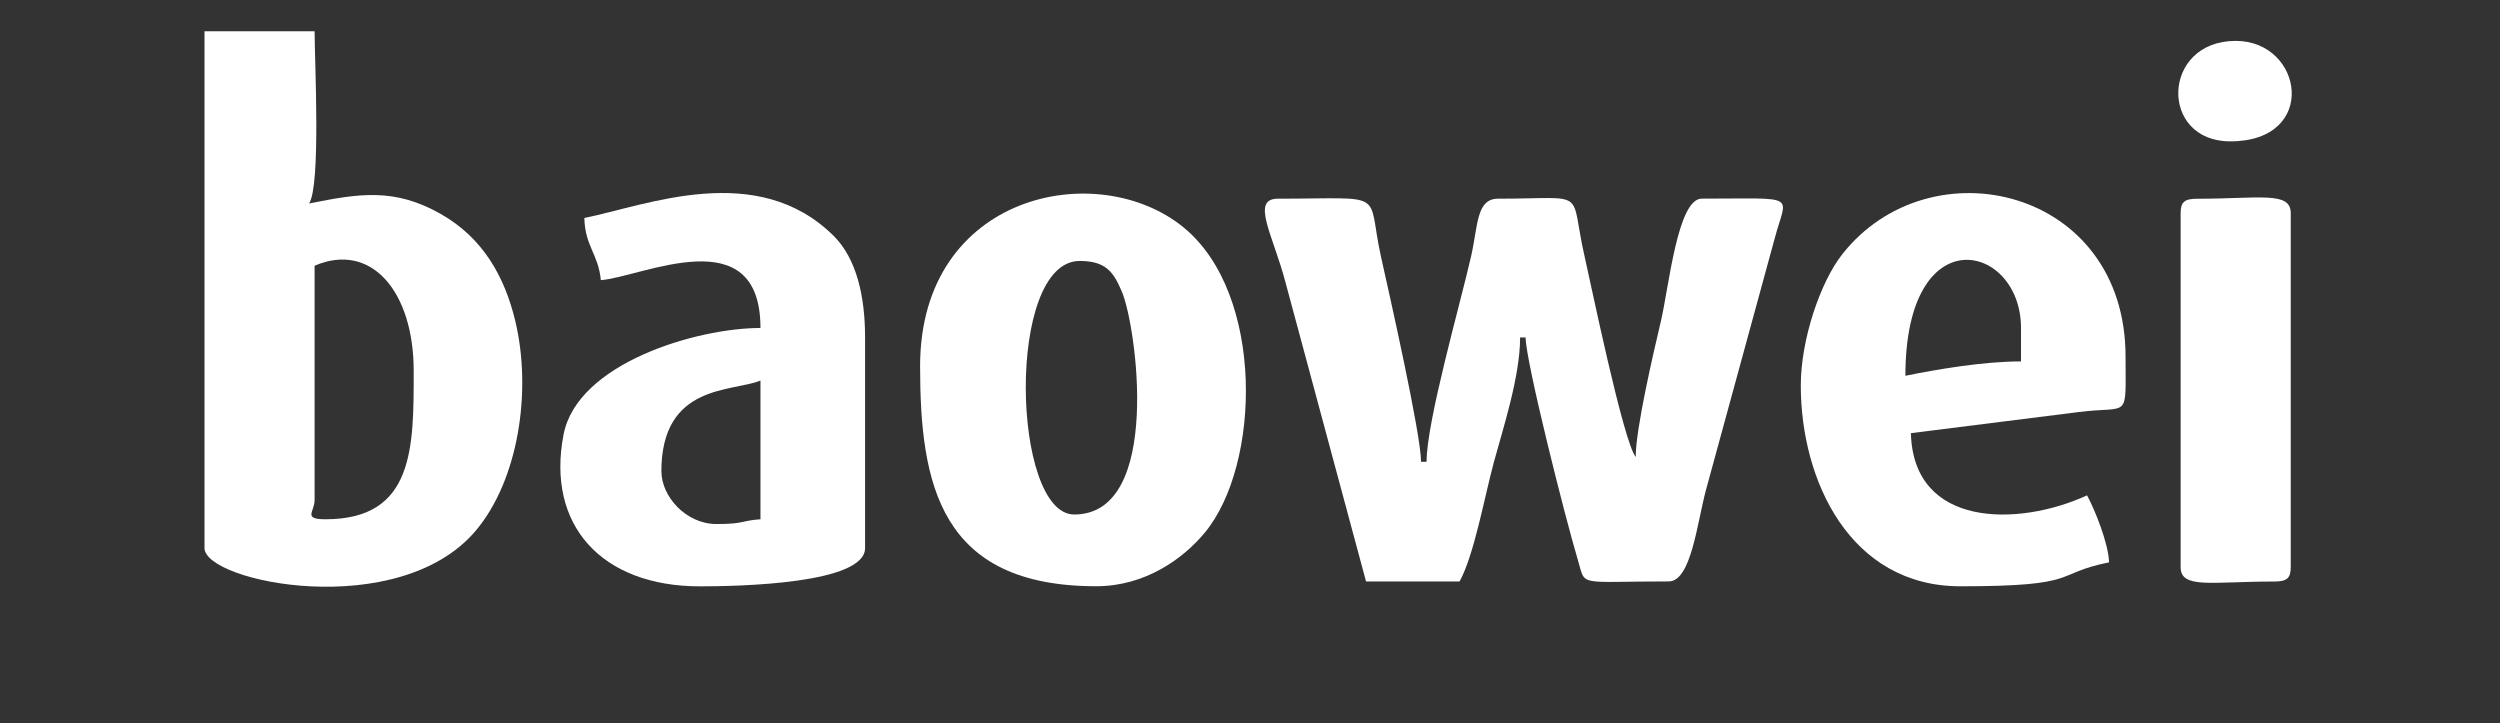
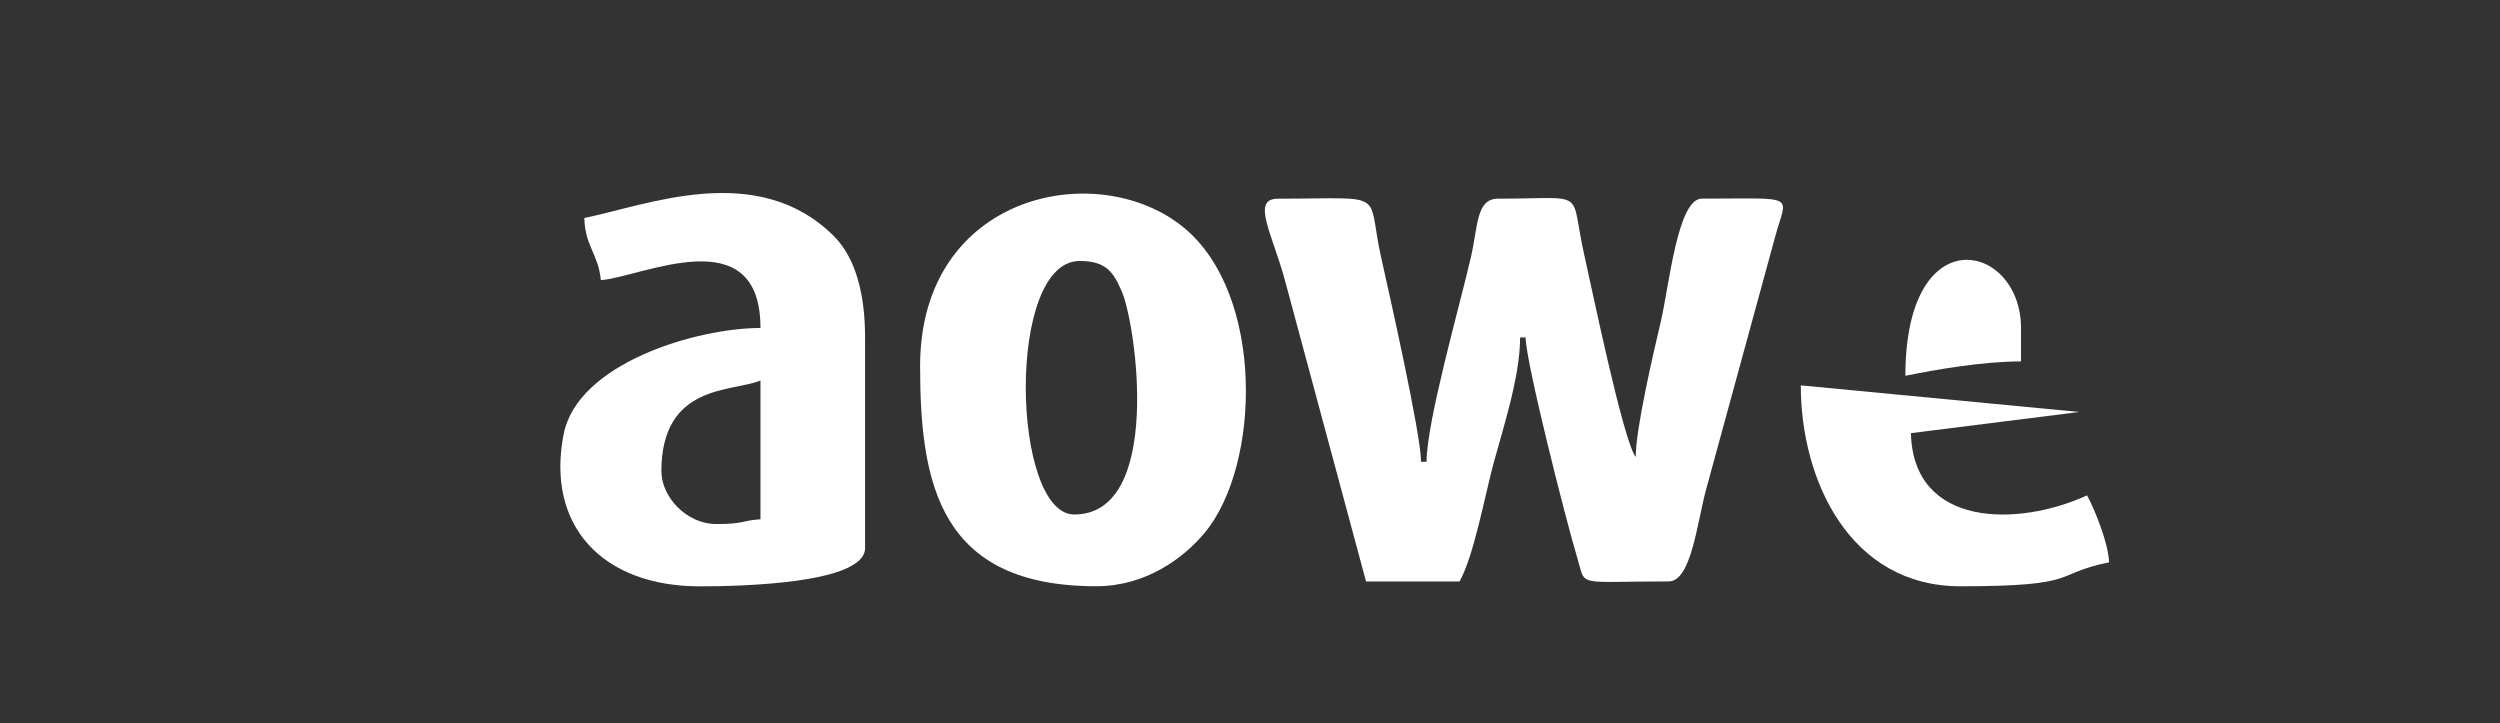
<svg xmlns="http://www.w3.org/2000/svg" xml:space="preserve" width="38.047mm" height="11.003mm" version="1.1" style="shape-rendering:geometricPrecision; text-rendering:geometricPrecision; image-rendering:optimizeQuality; fill-rule:evenodd; clip-rule:evenodd" viewBox="0 0 477.04 137.95">
  <rect x="0" y="0" width="477.04" height="137.95" fill="#333333" stroke="none" />
  <defs>
    <style type="text/css">  .fil1 {fill:none} .fil0 {fill:white}  </style>
  </defs>
  <g id="Camada_x0020_1">
    <g id="_1993142579648">
      <path class="fil0" d="M260.65 110.95l17.86 0c2.76,-5 4.75,-16.09 6.51,-22.64 1.72,-6.38 5.04,-16.41 5.04,-23.92l1.05 0c0,4.43 7.54,34.38 9.97,42.45 1.57,5.2 -0.43,4.1 17.34,4.1 4.29,0 5.41,-11.18 7.13,-17.54l13.11 -47.98c2.25,-8.55 4.84,-7.52 -13.94,-7.52 -4.61,0 -6.26,16.83 -7.79,23.36 -1.45,6.17 -4.81,20.51 -4.81,25.94 -2.38,-2.98 -8.56,-33.08 -9.72,-38.11 -3.06,-13.32 1.06,-11.18 -16.54,-11.18 -4.18,0 -3.81,5.09 -5.16,11.03 -2.13,9.32 -8.49,31.51 -8.49,39.18l-1.05 0c0,-5.2 -6.07,-32.08 -7.62,-39.02 -2.88,-12.94 1.63,-11.19 -19.69,-11.19 -5.27,0 -0.92,6.93 1.47,16.07l15.34 56.96z" />
-       <path class="fil0" d="M60.03 50.7c10.76,-4.63 18.91,4.86 18.91,20.08 0,14.53 0.14,28.3 -16.81,28.3 -4.43,0 -2.1,-1.42 -2.1,-3.65l0 -44.73zm-21.01 53.86c0,6.54 37.13,14.12 51.81,-3.36 8.01,-9.54 10.73,-26.4 7.49,-39.96 -2.03,-8.47 -6.18,-15.88 -14.28,-20.45 -8.76,-4.95 -15.43,-3.91 -25.06,-1.96 2.27,-3.51 1.05,-27.17 1.05,-32.87l-21.01 0 0 98.59z" />
      <path class="fil0" d="M206.03 49.79c5.16,0 6.5,2.31 8.02,5.81 2.76,6.34 7.89,42.57 -9.07,42.57 -11.92,0 -13.09,-48.38 1.05,-48.38zm-30.46 20.08c0,22.52 3.77,41.99 33.61,41.99 9.37,0 16.62,-5.27 20.75,-10.27 10.66,-12.92 11.4,-45.43 -4.01,-58.14 -16.38,-13.51 -50.35,-6.6 -50.35,26.41z" />
      <path class="fil0" d="M126.2 89.96c0,-16.82 13.63,-15.14 18.91,-17.35l0 26.47c-3.87,0.28 -3,0.91 -8.4,0.91 -5.81,0 -10.5,-5.26 -10.5,-10.04zm-14.7 -48.38c0.14,5.47 2.67,6.83 3.15,11.87 7.74,-0.56 30.46,-11.96 30.46,9.13 -12.14,0 -34.93,6.7 -37.57,20.32 -3.36,17.32 7.28,28.98 26.02,28.98 7.58,0 31.51,-0.49 31.51,-7.3l0 -40.17c0,-7.87 -1.62,-15.07 -6.01,-19.42 -14.61,-14.45 -35.66,-5.81 -47.55,-3.4z" />
-       <path class="fil0" d="M363.58 71.7c0,-30.56 22.06,-25.31 22.06,-9.13l0 6.39c-7.23,0 -15.99,1.51 -22.06,2.74zm-19.96 1.83c0,18.19 9.41,38.34 30.46,38.34 23.28,0 17.4,-2.35 28.36,-4.57 -0.09,-3.61 -2.78,-10.21 -4.2,-12.78 -13.1,6.02 -33.15,6.22 -33.61,-11.87l32.11 -4.04c9.72,-1.22 8.85,1.7 8.85,-10.56 0,-32.19 -37.24,-40.83 -54.03,-19.57 -4.26,5.39 -7.94,16.4 -7.94,25.05z" />
-       <path class="fil0" d="M416.1 40.66l0 67.56c0,4.21 5.91,2.74 17.86,2.74 2.42,0 3.15,-0.64 3.15,-2.74l0 -67.56c0,-4.21 -5.91,-2.74 -17.86,-2.74 -2.42,0 -3.15,0.64 -3.15,2.74z" />
-       <path class="fil0" d="M425.56 26.97c16.95,0 13.98,-19.17 1.05,-19.17 -14.2,0 -14.65,19.17 -1.05,19.17z" />
+       <path class="fil0" d="M363.58 71.7c0,-30.56 22.06,-25.31 22.06,-9.13l0 6.39c-7.23,0 -15.99,1.51 -22.06,2.74zm-19.96 1.83c0,18.19 9.41,38.34 30.46,38.34 23.28,0 17.4,-2.35 28.36,-4.57 -0.09,-3.61 -2.78,-10.21 -4.2,-12.78 -13.1,6.02 -33.15,6.22 -33.61,-11.87l32.11 -4.04z" />
    </g>
-     <rect class="fil1" y="-0" width="477.04" height="137.95" />
  </g>
</svg>